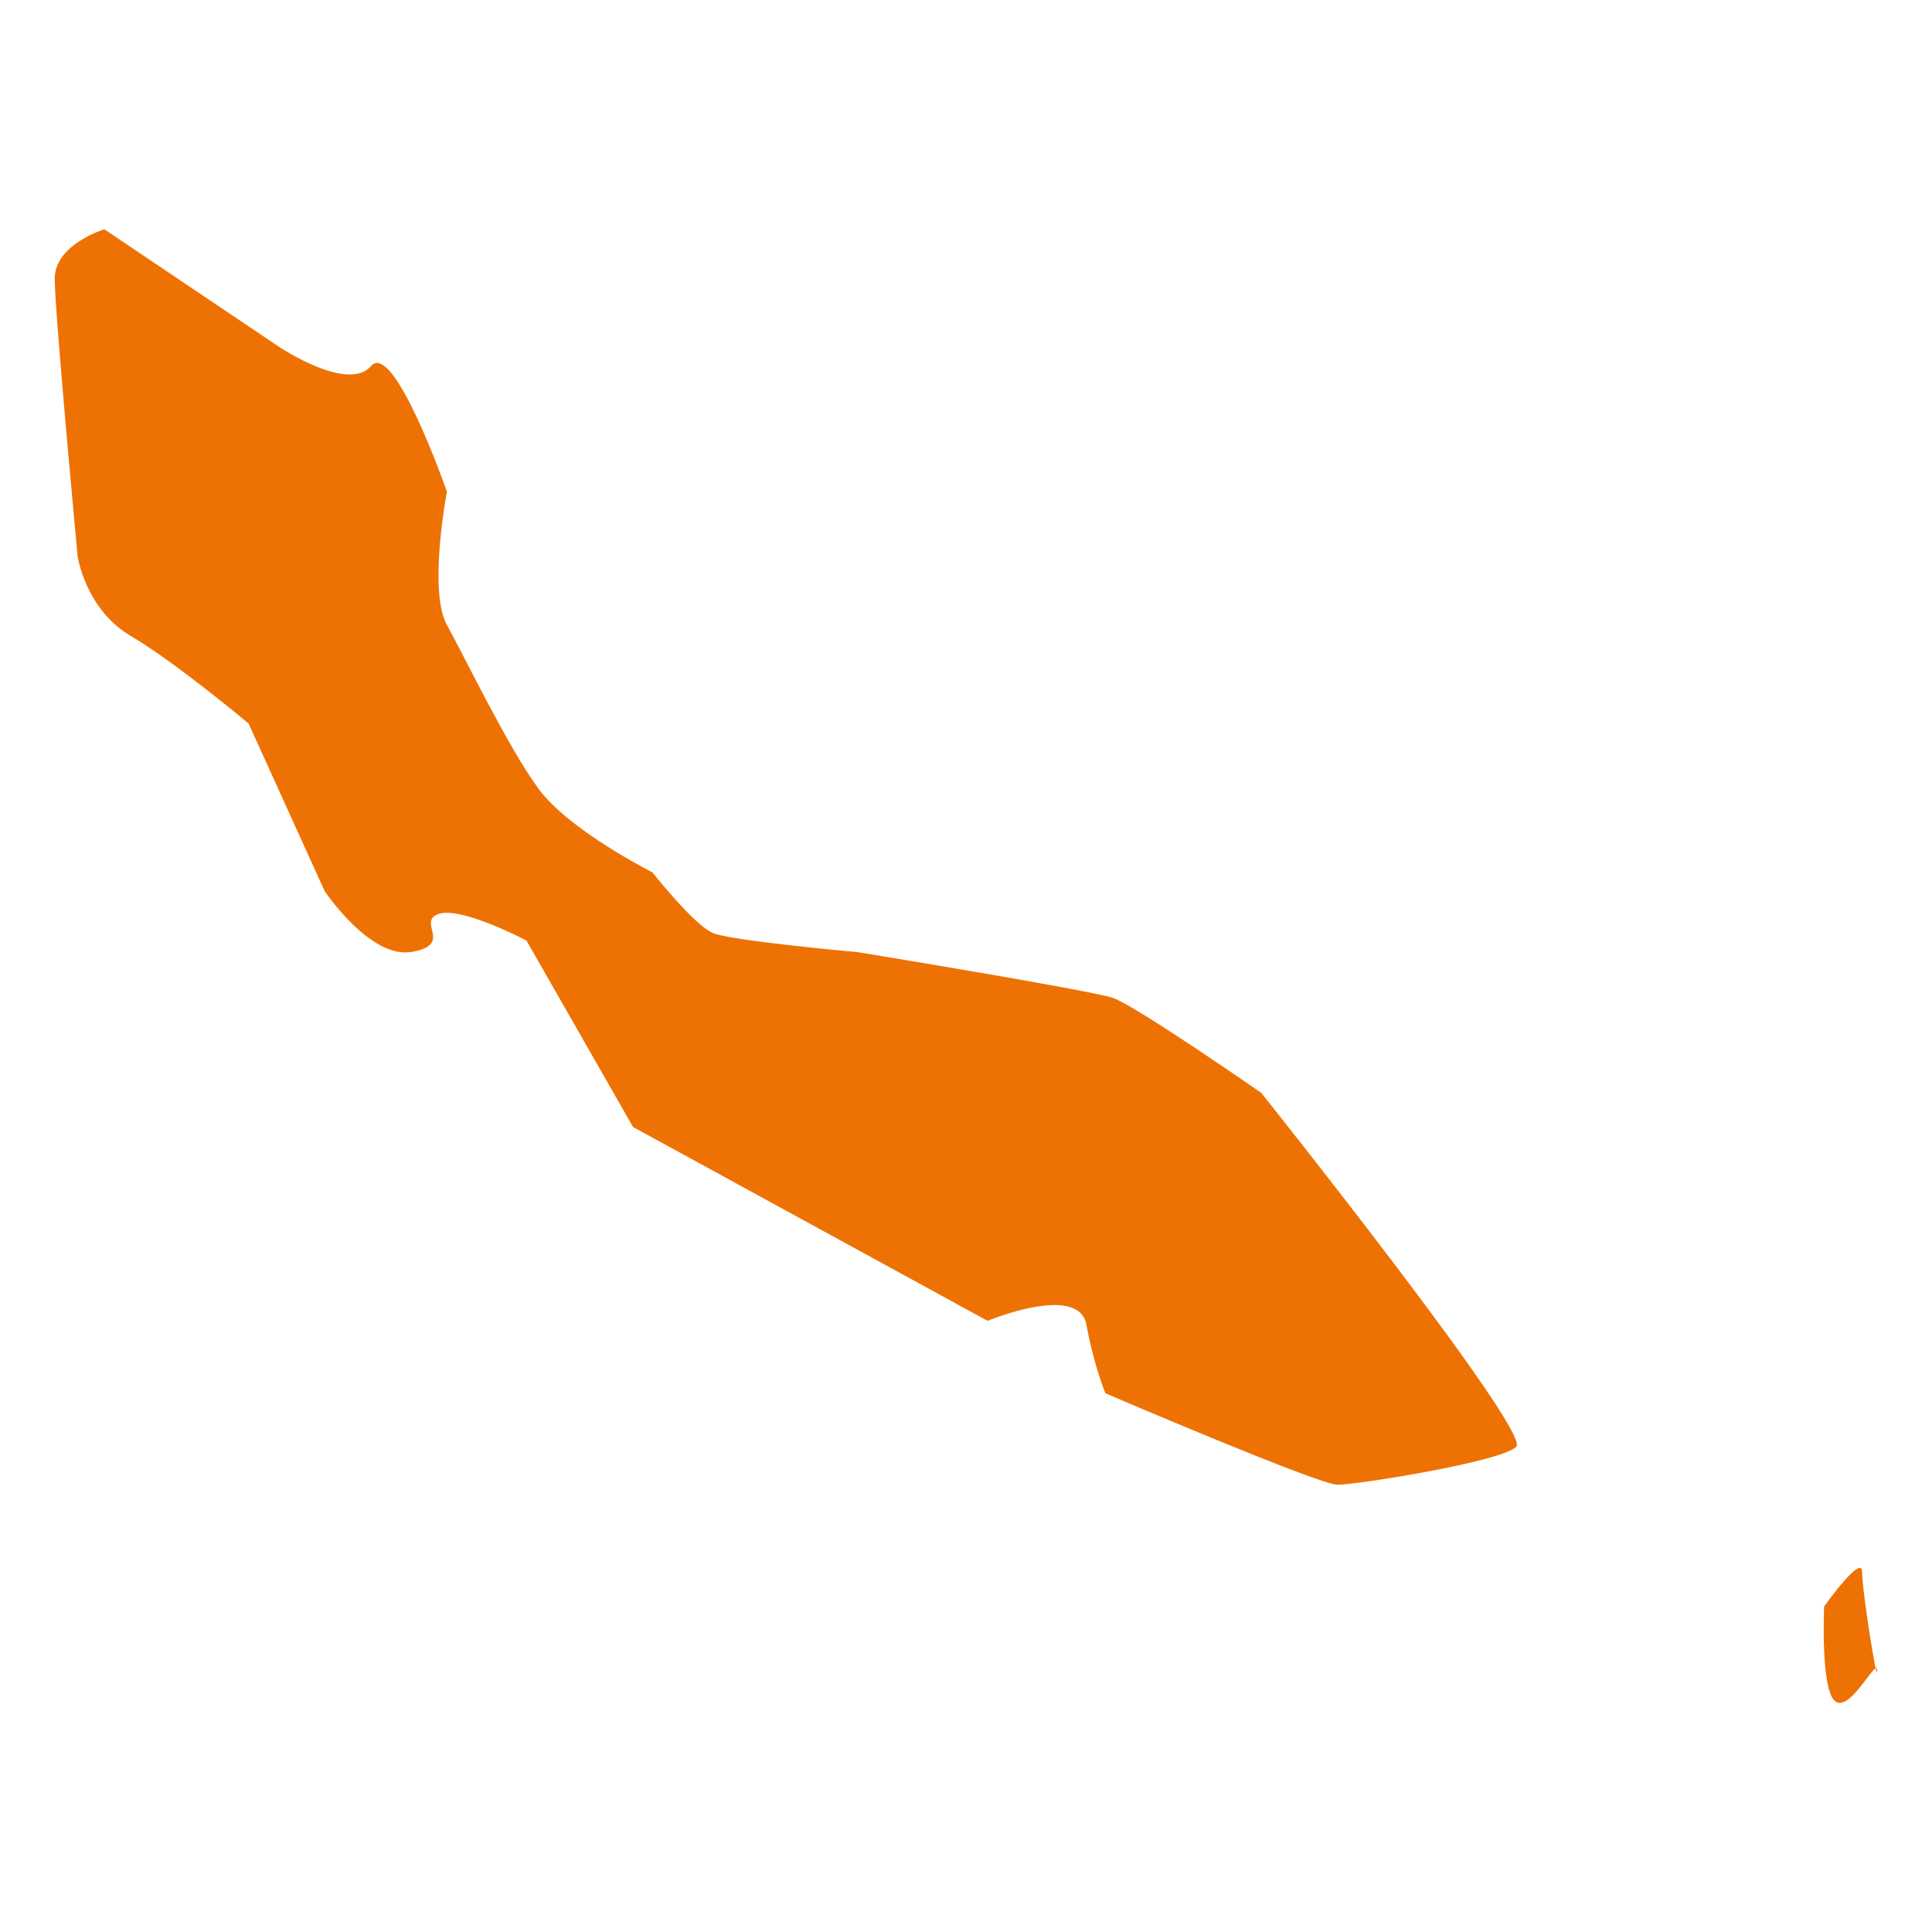
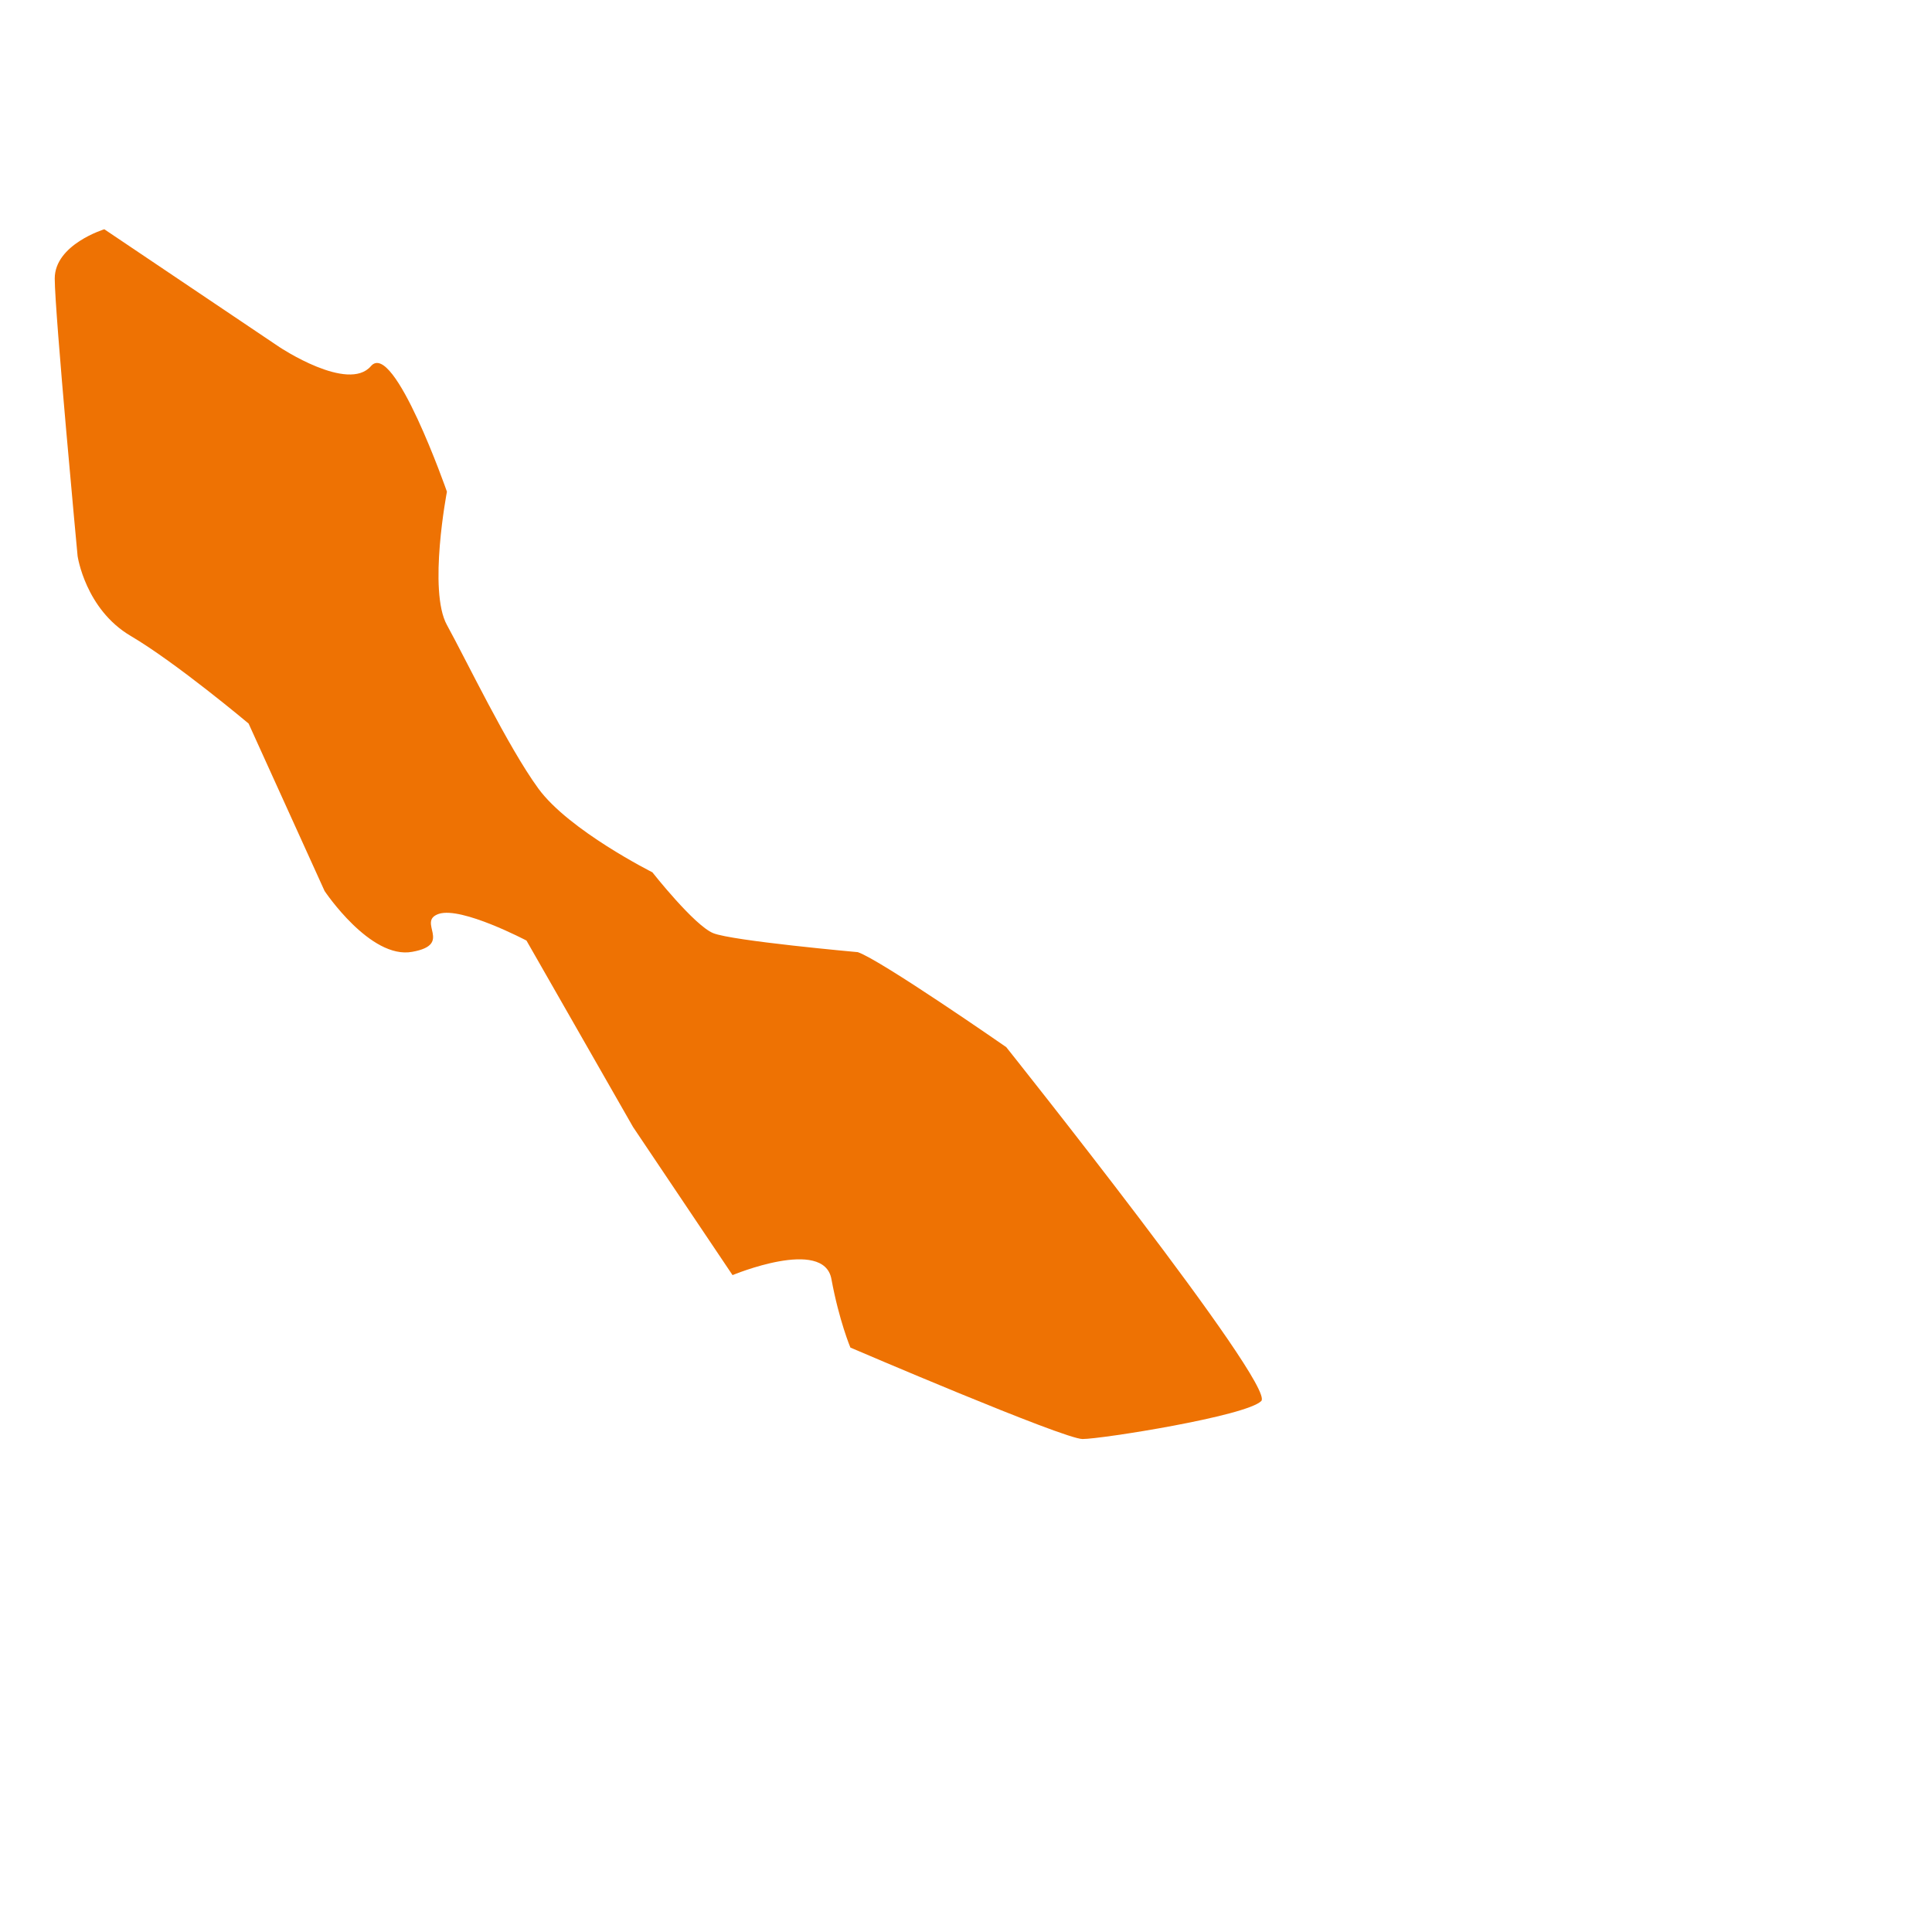
<svg xmlns="http://www.w3.org/2000/svg" version="1.1" id="Calque_1" x="0px" y="0px" viewBox="0 0 600 600" style="enable-background:new 0 0 600 600;" xml:space="preserve">
  <style type="text/css">
	.st0{fill:#EE7203;}
</style>
-   <path class="st0" d="M32.4,71.2l54.4,36.6c0,0,21.3,14.2,28.4,5.9c7.1-8.3,23.6,39,23.6,39s-5.9,30.7,0,41.4s18.9,37.8,28.4,50.8  c9.5,13,35.4,26,35.4,26s13,16.5,18.9,18.9c5.9,2.4,44.9,5.9,44.9,5.9s72.1,11.8,79.2,14.2c7.1,2.4,46.1,29.5,46.1,29.5  s83.9,105.2,79.2,109.9c-4.7,4.7-49.6,11.8-55.5,11.8s-72.1-28.4-72.1-28.4s-3.5-8.3-5.9-21.3c-2.4-13-30.7-1.2-30.7-1.2L196.6,350  l-33.1-57.9c0,0-20.1-10.6-27.2-8.3c-7.1,2.4,4.7,9.5-8.3,11.8c-13,2.4-27.2-18.9-27.2-18.9l-23.6-52c0,0-22.5-18.9-36.6-27.2  s-16.5-24.8-16.5-24.8S17,97.1,17,86.5S32.4,71.2,32.4,71.2z" />
-   <path class="st0" d="M566.5,498.9c0,0-1.2,26,3.5,29.5c4.7,3.5,13-14.2,13-9.5c0,4.7-4.7-24.8-4.7-30.7S566.5,498.9,566.5,498.9z" />
+   <path class="st0" d="M32.4,71.2l54.4,36.6c0,0,21.3,14.2,28.4,5.9c7.1-8.3,23.6,39,23.6,39s-5.9,30.7,0,41.4s18.9,37.8,28.4,50.8  c9.5,13,35.4,26,35.4,26s13,16.5,18.9,18.9c5.9,2.4,44.9,5.9,44.9,5.9c7.1,2.4,46.1,29.5,46.1,29.5  s83.9,105.2,79.2,109.9c-4.7,4.7-49.6,11.8-55.5,11.8s-72.1-28.4-72.1-28.4s-3.5-8.3-5.9-21.3c-2.4-13-30.7-1.2-30.7-1.2L196.6,350  l-33.1-57.9c0,0-20.1-10.6-27.2-8.3c-7.1,2.4,4.7,9.5-8.3,11.8c-13,2.4-27.2-18.9-27.2-18.9l-23.6-52c0,0-22.5-18.9-36.6-27.2  s-16.5-24.8-16.5-24.8S17,97.1,17,86.5S32.4,71.2,32.4,71.2z" />
</svg>